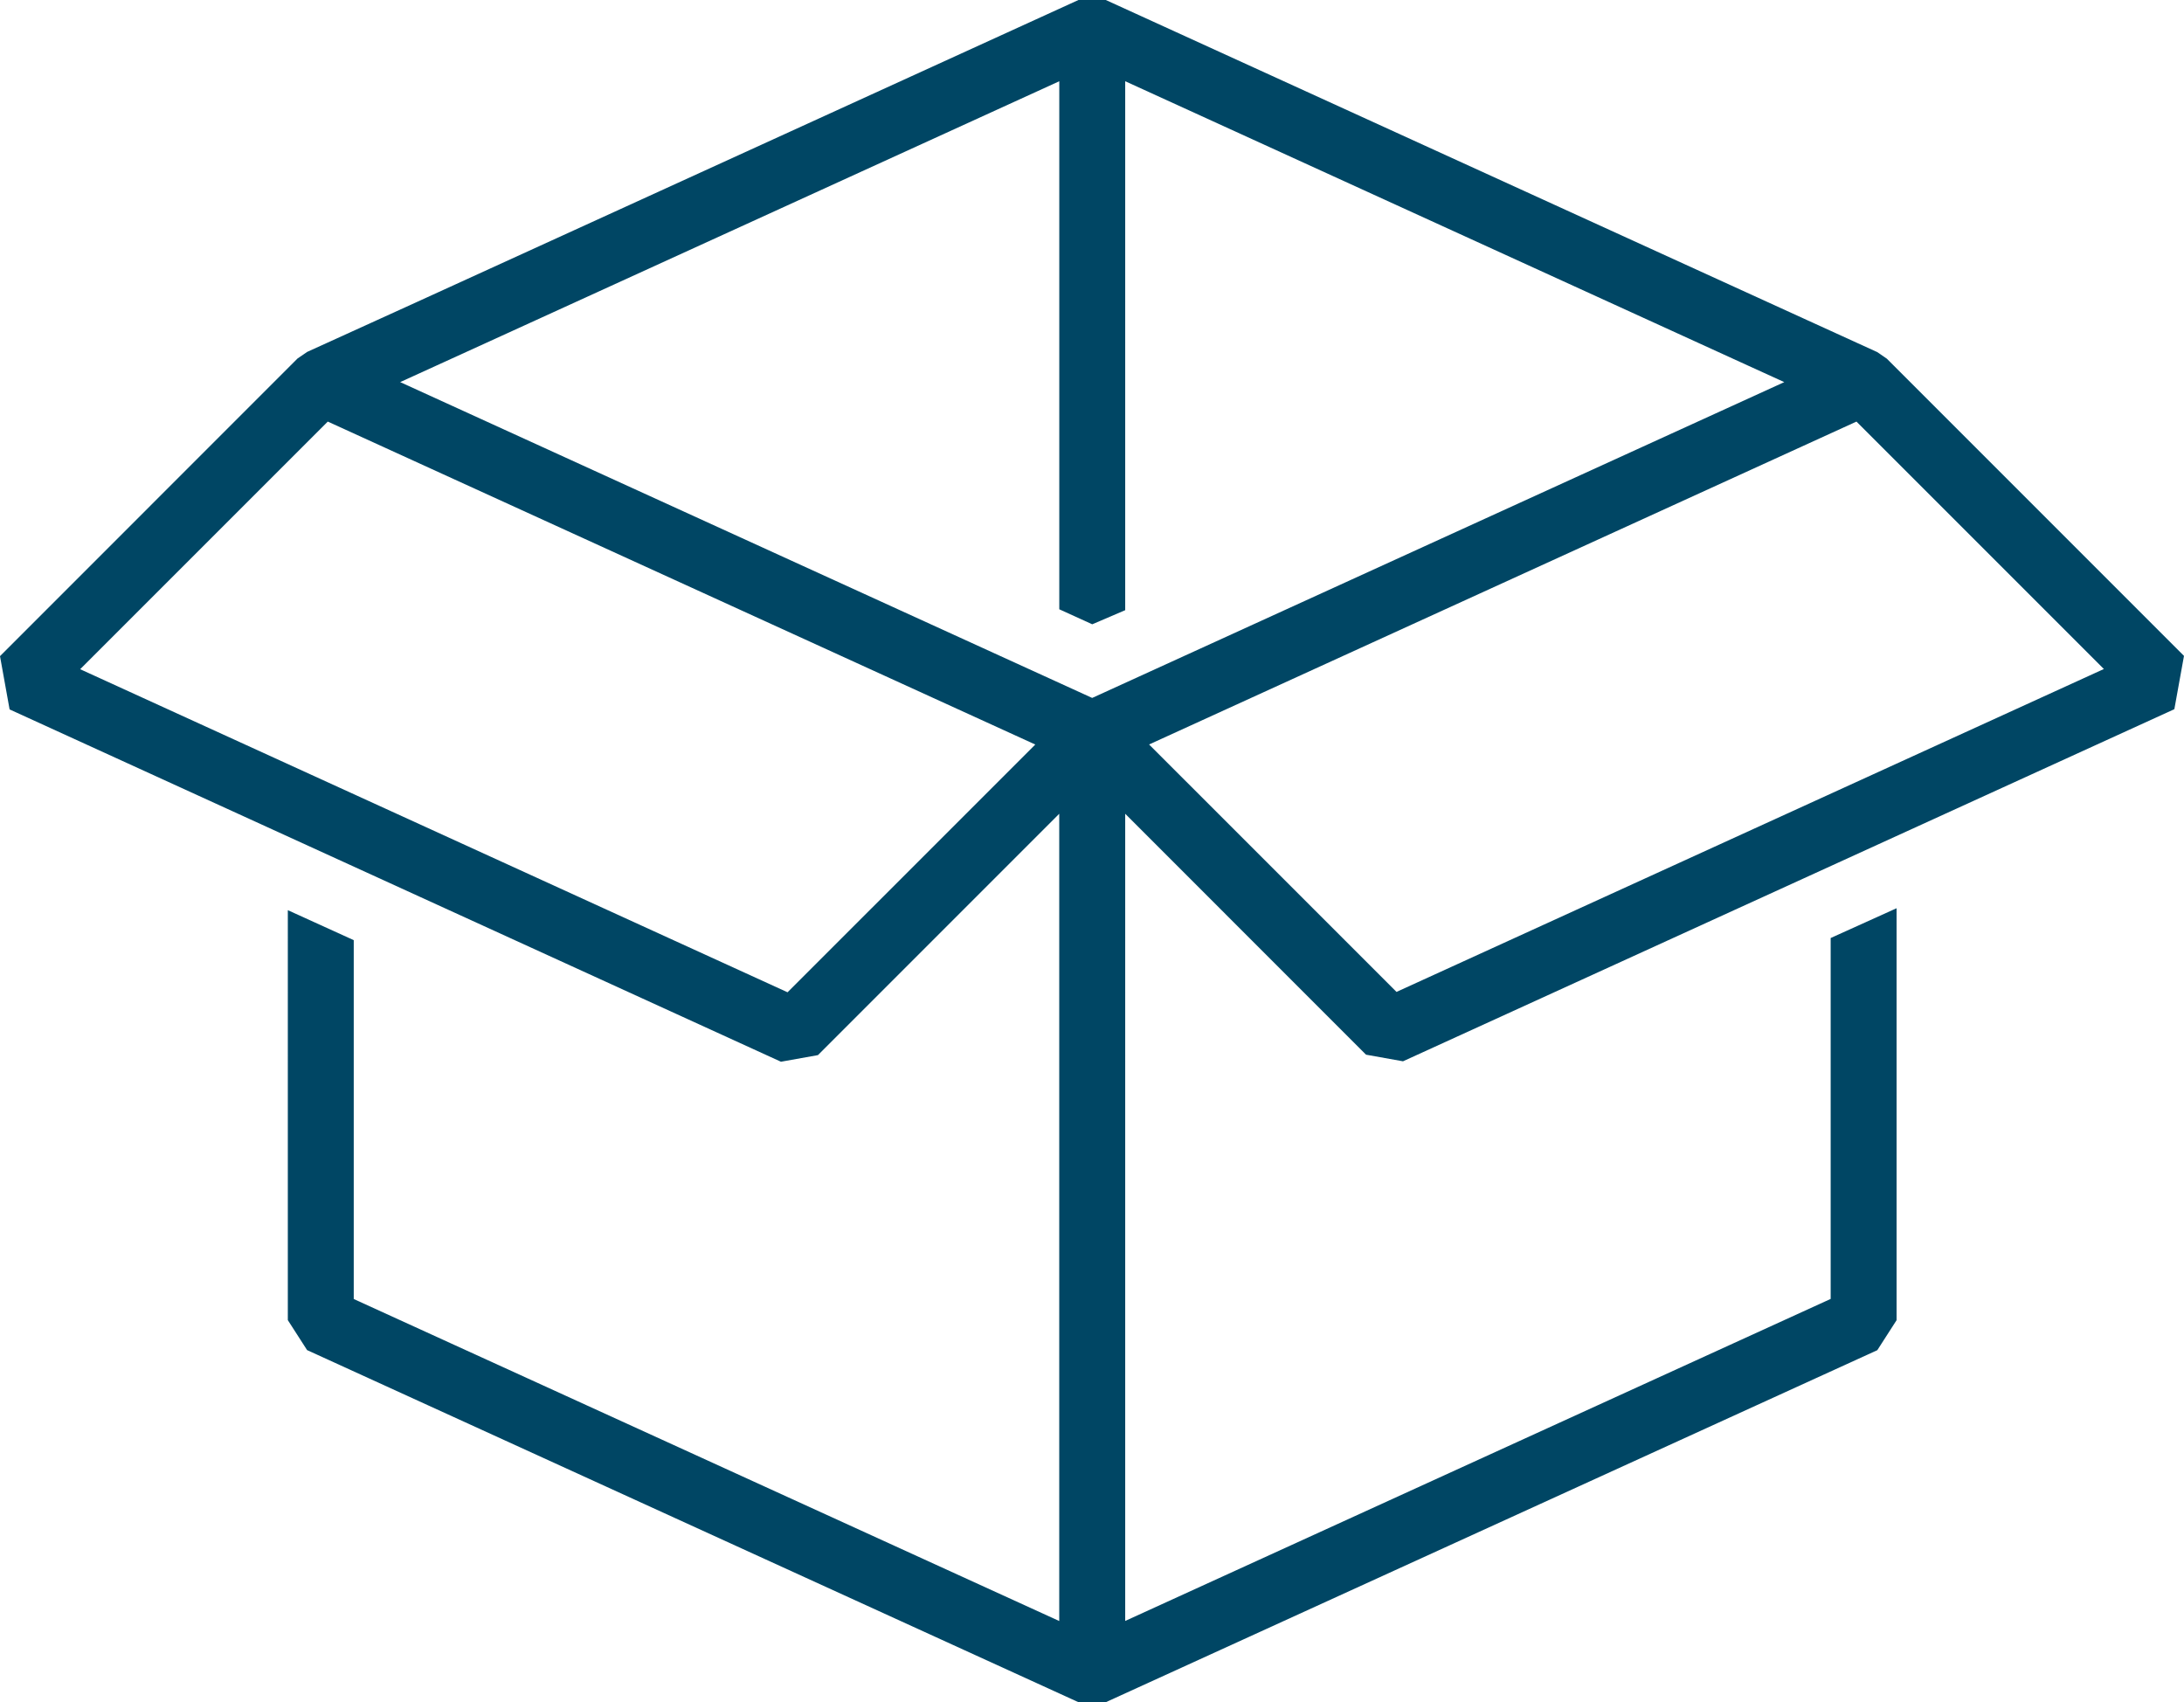
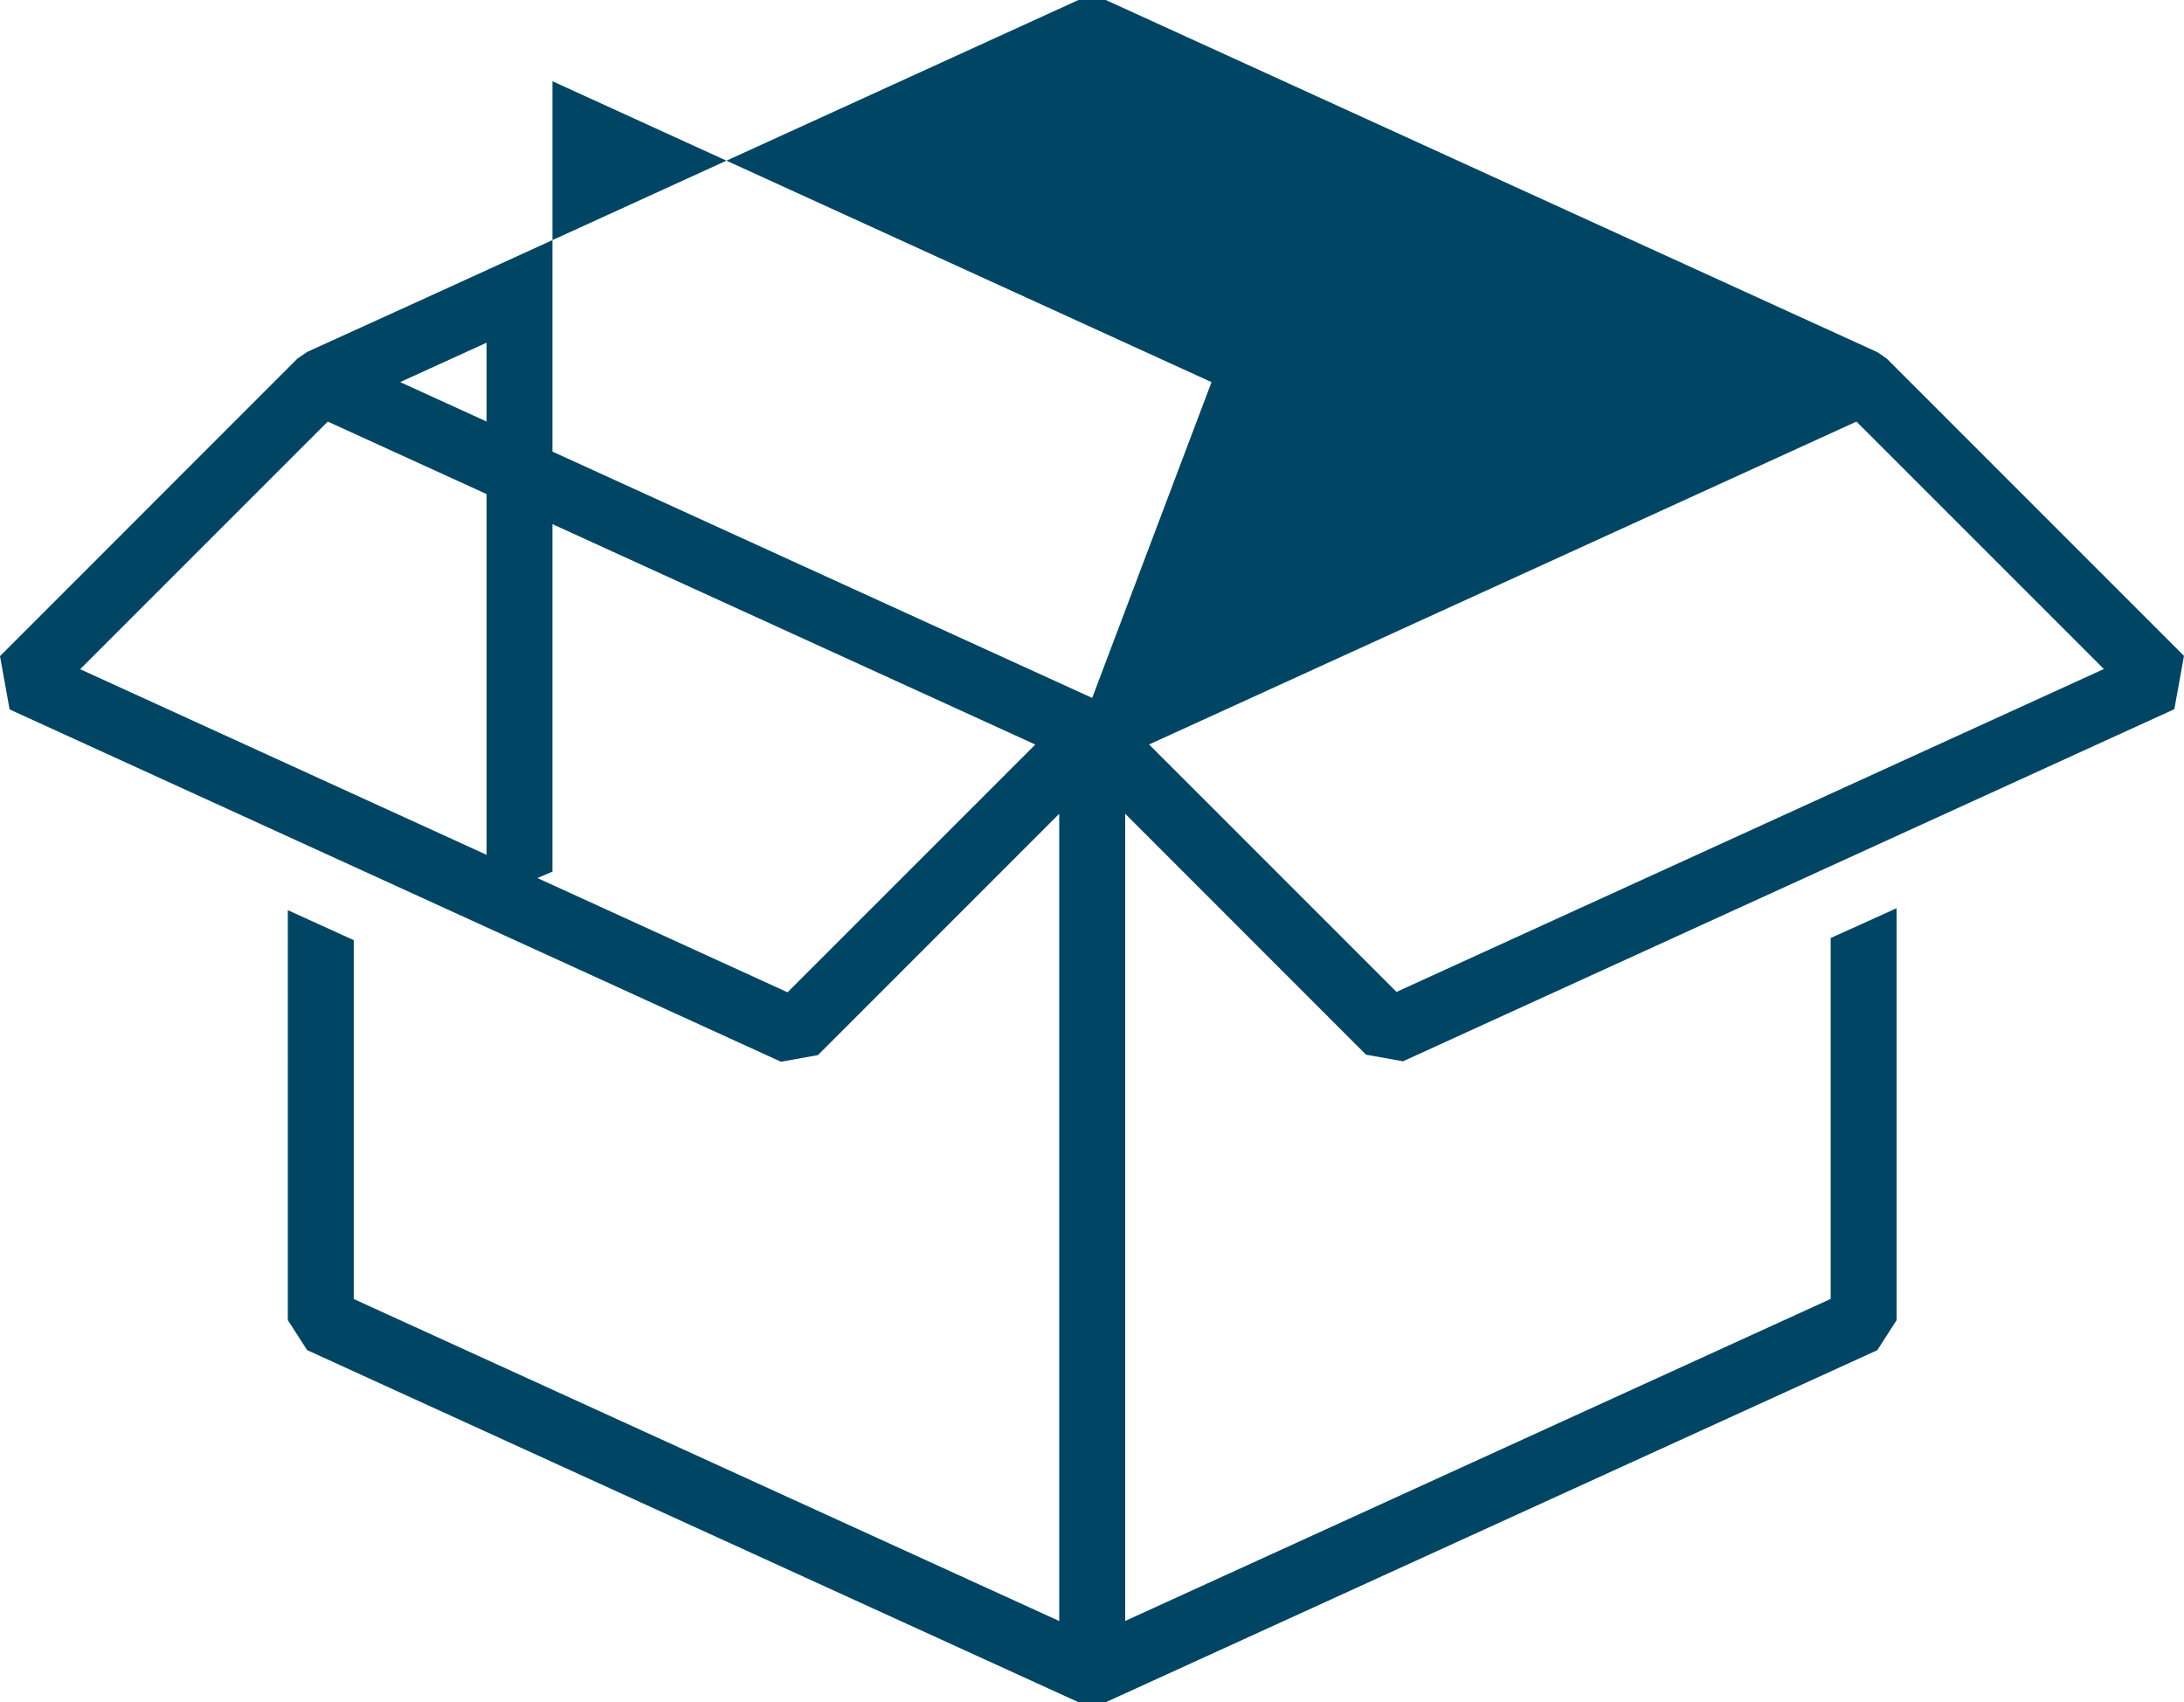
<svg xmlns="http://www.w3.org/2000/svg" width="132" height="102.87" viewBox="0 0 132 102.87">
  <g id="Gruppe_176" data-name="Gruppe 176" transform="translate(-46.566 -73.823)">
    <g id="Gruppe_175" data-name="Gruppe 175" transform="translate(46.566 73.823)">
      <g id="Gruppe_174" data-name="Gruppe 174">
-         <path id="Pfad_97" data-name="Pfad 97" d="M129.128,137.559l2.235.4,46.62-21.279.582-3.22L160.607,95.5l-.582-.4-4.241-1.934L113.4,73.823h-1.653L71.8,92.056l-6.67,3.034-.584.4L46.566,113.475l.58,3.219,46.62,21.291,2.237-.4L110.586,123v48.784L78.493,157.136l-4.725-2.155-5.822-2.657V130.638l-3.984-1.812V153.6l1.165,1.812,46.622,21.278H113.4L152.7,158.76l7.33-3.344,1.164-1.812V128.709l-3.983,1.8v21.81l-42.638,19.46V123Zm-55.7-41.865,2.545-1.161h0l34.616-15.8v31.91l1.992.907,1.992-.853V78.732l34.694,15.838,2.919,1.333,2.22,1.012L112.577,116,70.752,96.914Zm100.295,18.558-42.753,19.514-14.954-14.953L158.77,99.3ZM94.165,133.788,51.41,114.264,66.377,99.3l42.761,19.516Z" transform="translate(-46.566 -73.823)" fill="#004664" />
+         <path id="Pfad_97" data-name="Pfad 97" d="M129.128,137.559l2.235.4,46.62-21.279.582-3.22L160.607,95.5l-.582-.4-4.241-1.934L113.4,73.823h-1.653L71.8,92.056l-6.67,3.034-.584.4L46.566,113.475l.58,3.219,46.62,21.291,2.237-.4L110.586,123v48.784L78.493,157.136l-4.725-2.155-5.822-2.657V130.638l-3.984-1.812V153.6l1.165,1.812,46.622,21.278H113.4L152.7,158.76l7.33-3.344,1.164-1.812V128.709l-3.983,1.8v21.81l-42.638,19.46V123Zm-55.7-41.865,2.545-1.161h0v31.91l1.992.907,1.992-.853V78.732l34.694,15.838,2.919,1.333,2.22,1.012L112.577,116,70.752,96.914Zm100.295,18.558-42.753,19.514-14.954-14.953L158.77,99.3ZM94.165,133.788,51.41,114.264,66.377,99.3l42.761,19.516Z" transform="translate(-46.566 -73.823)" fill="#004664" />
      </g>
    </g>
  </g>
</svg>